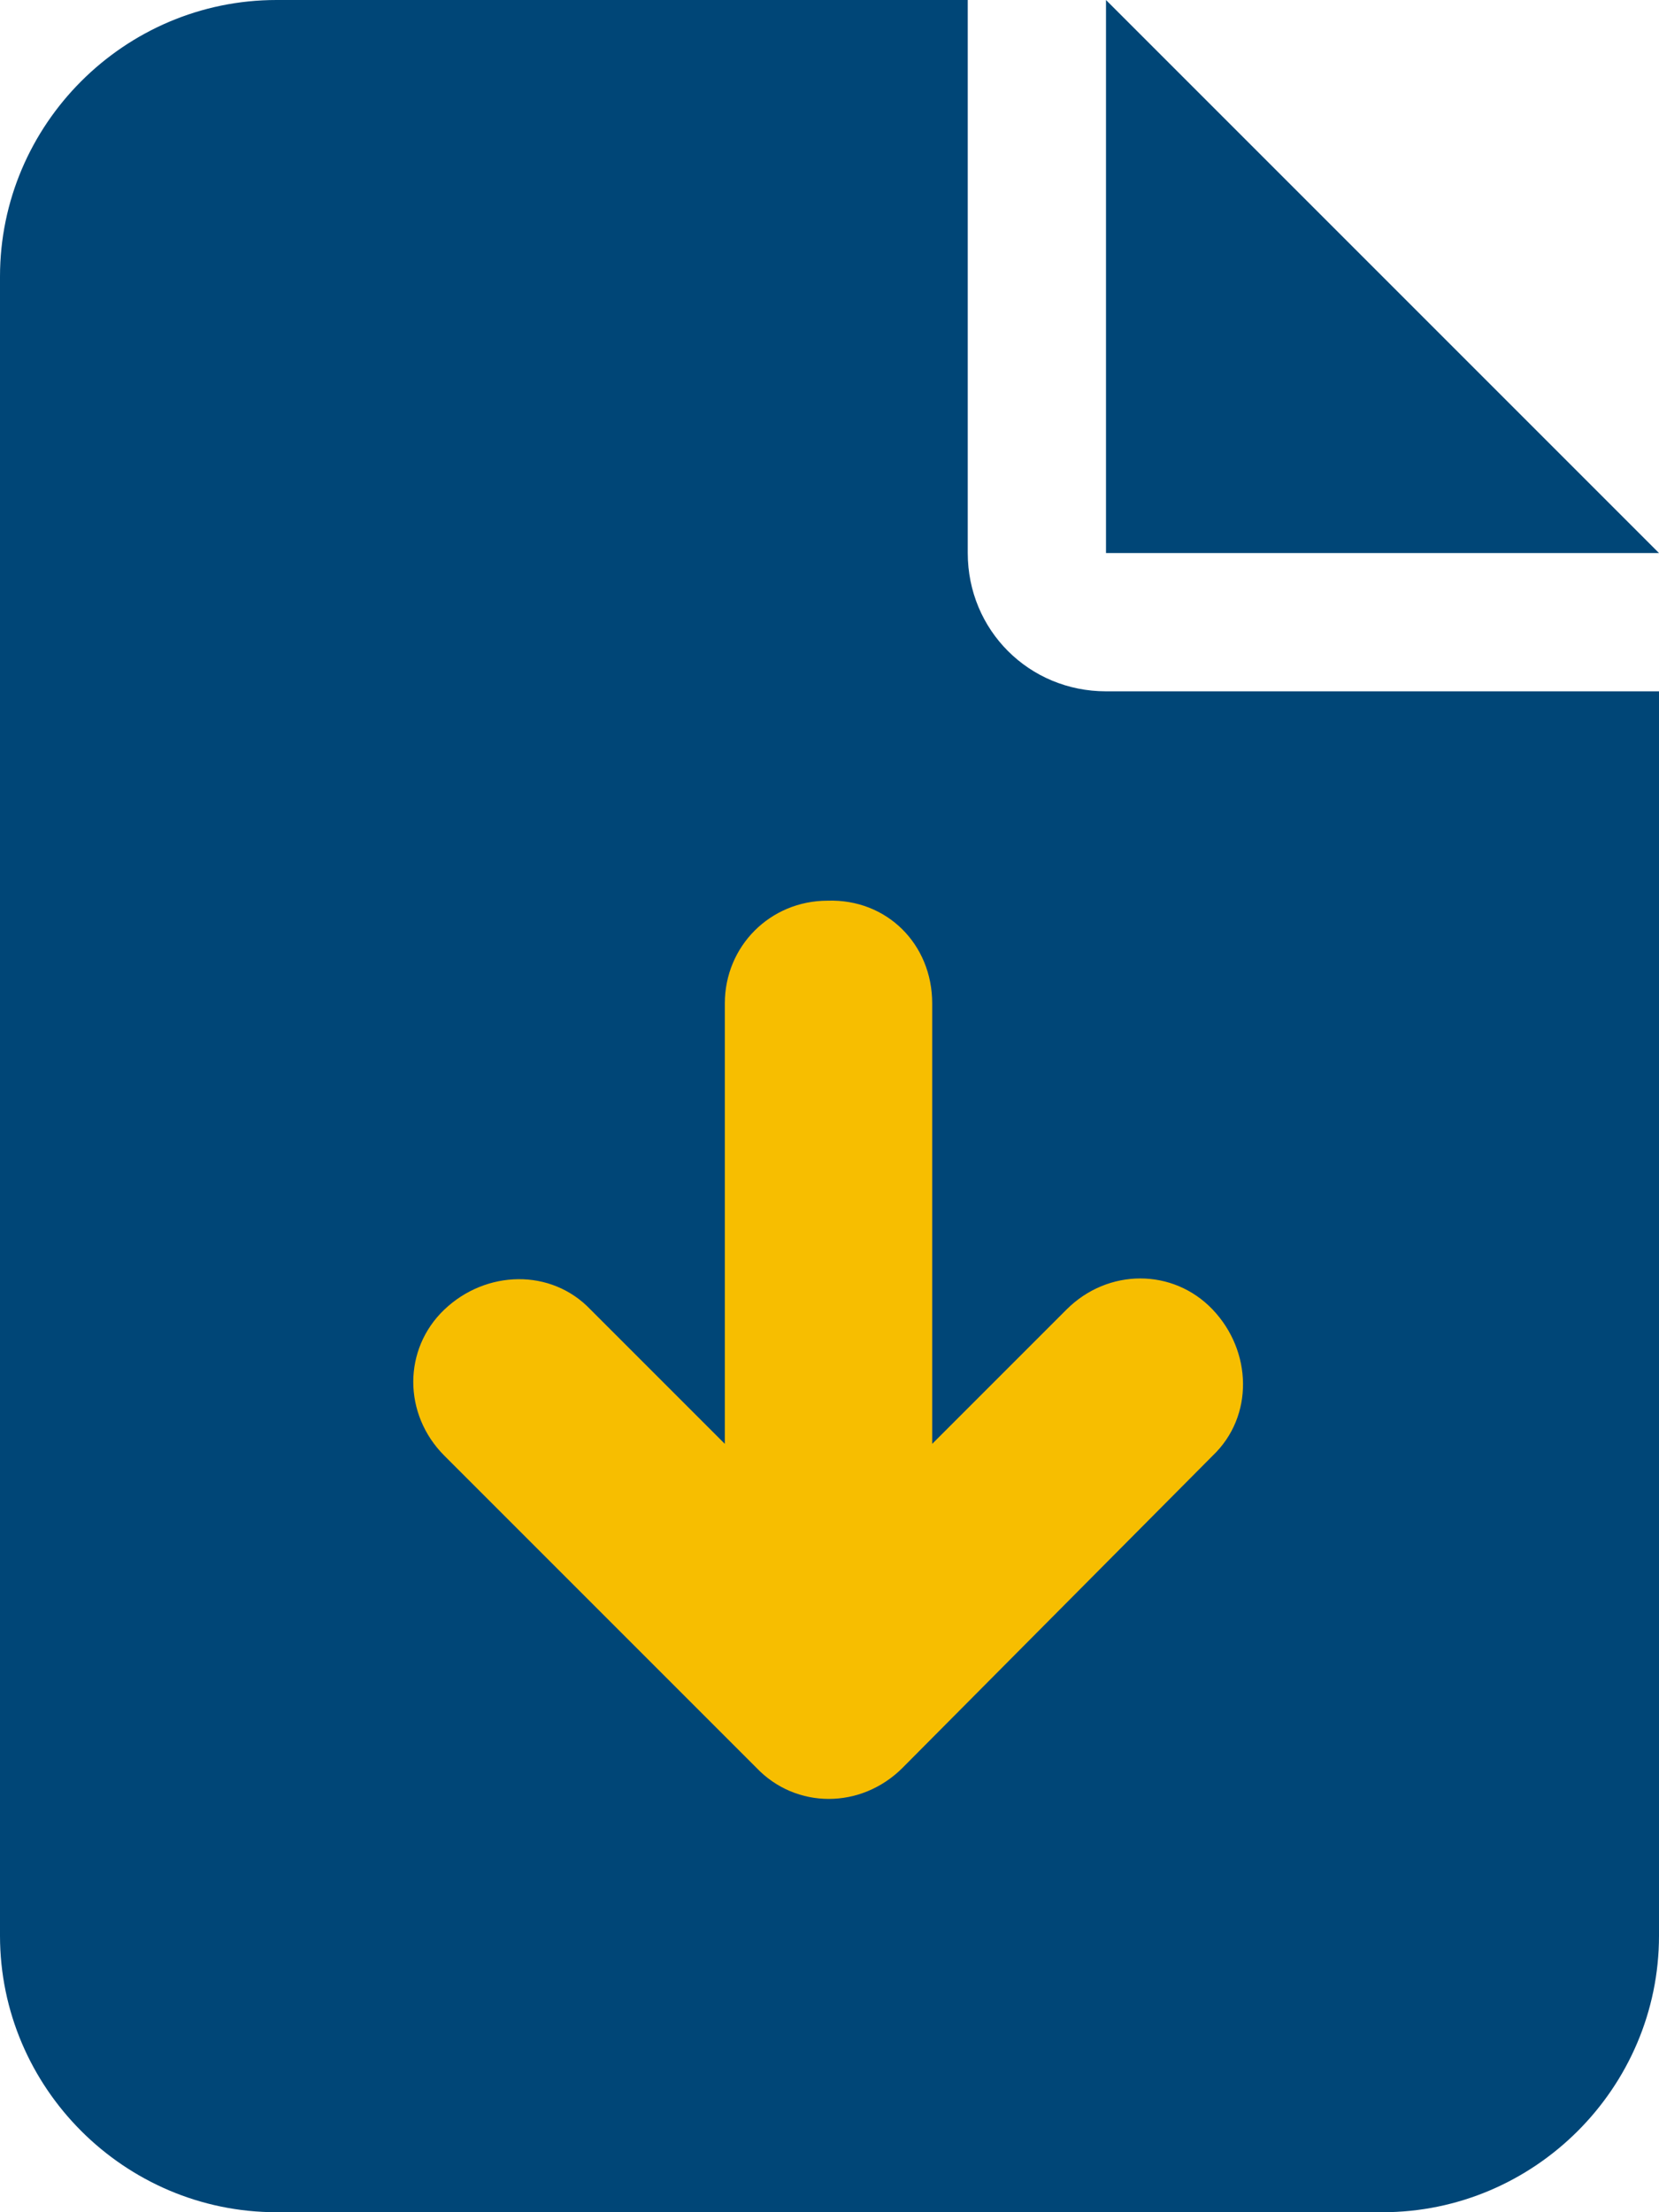
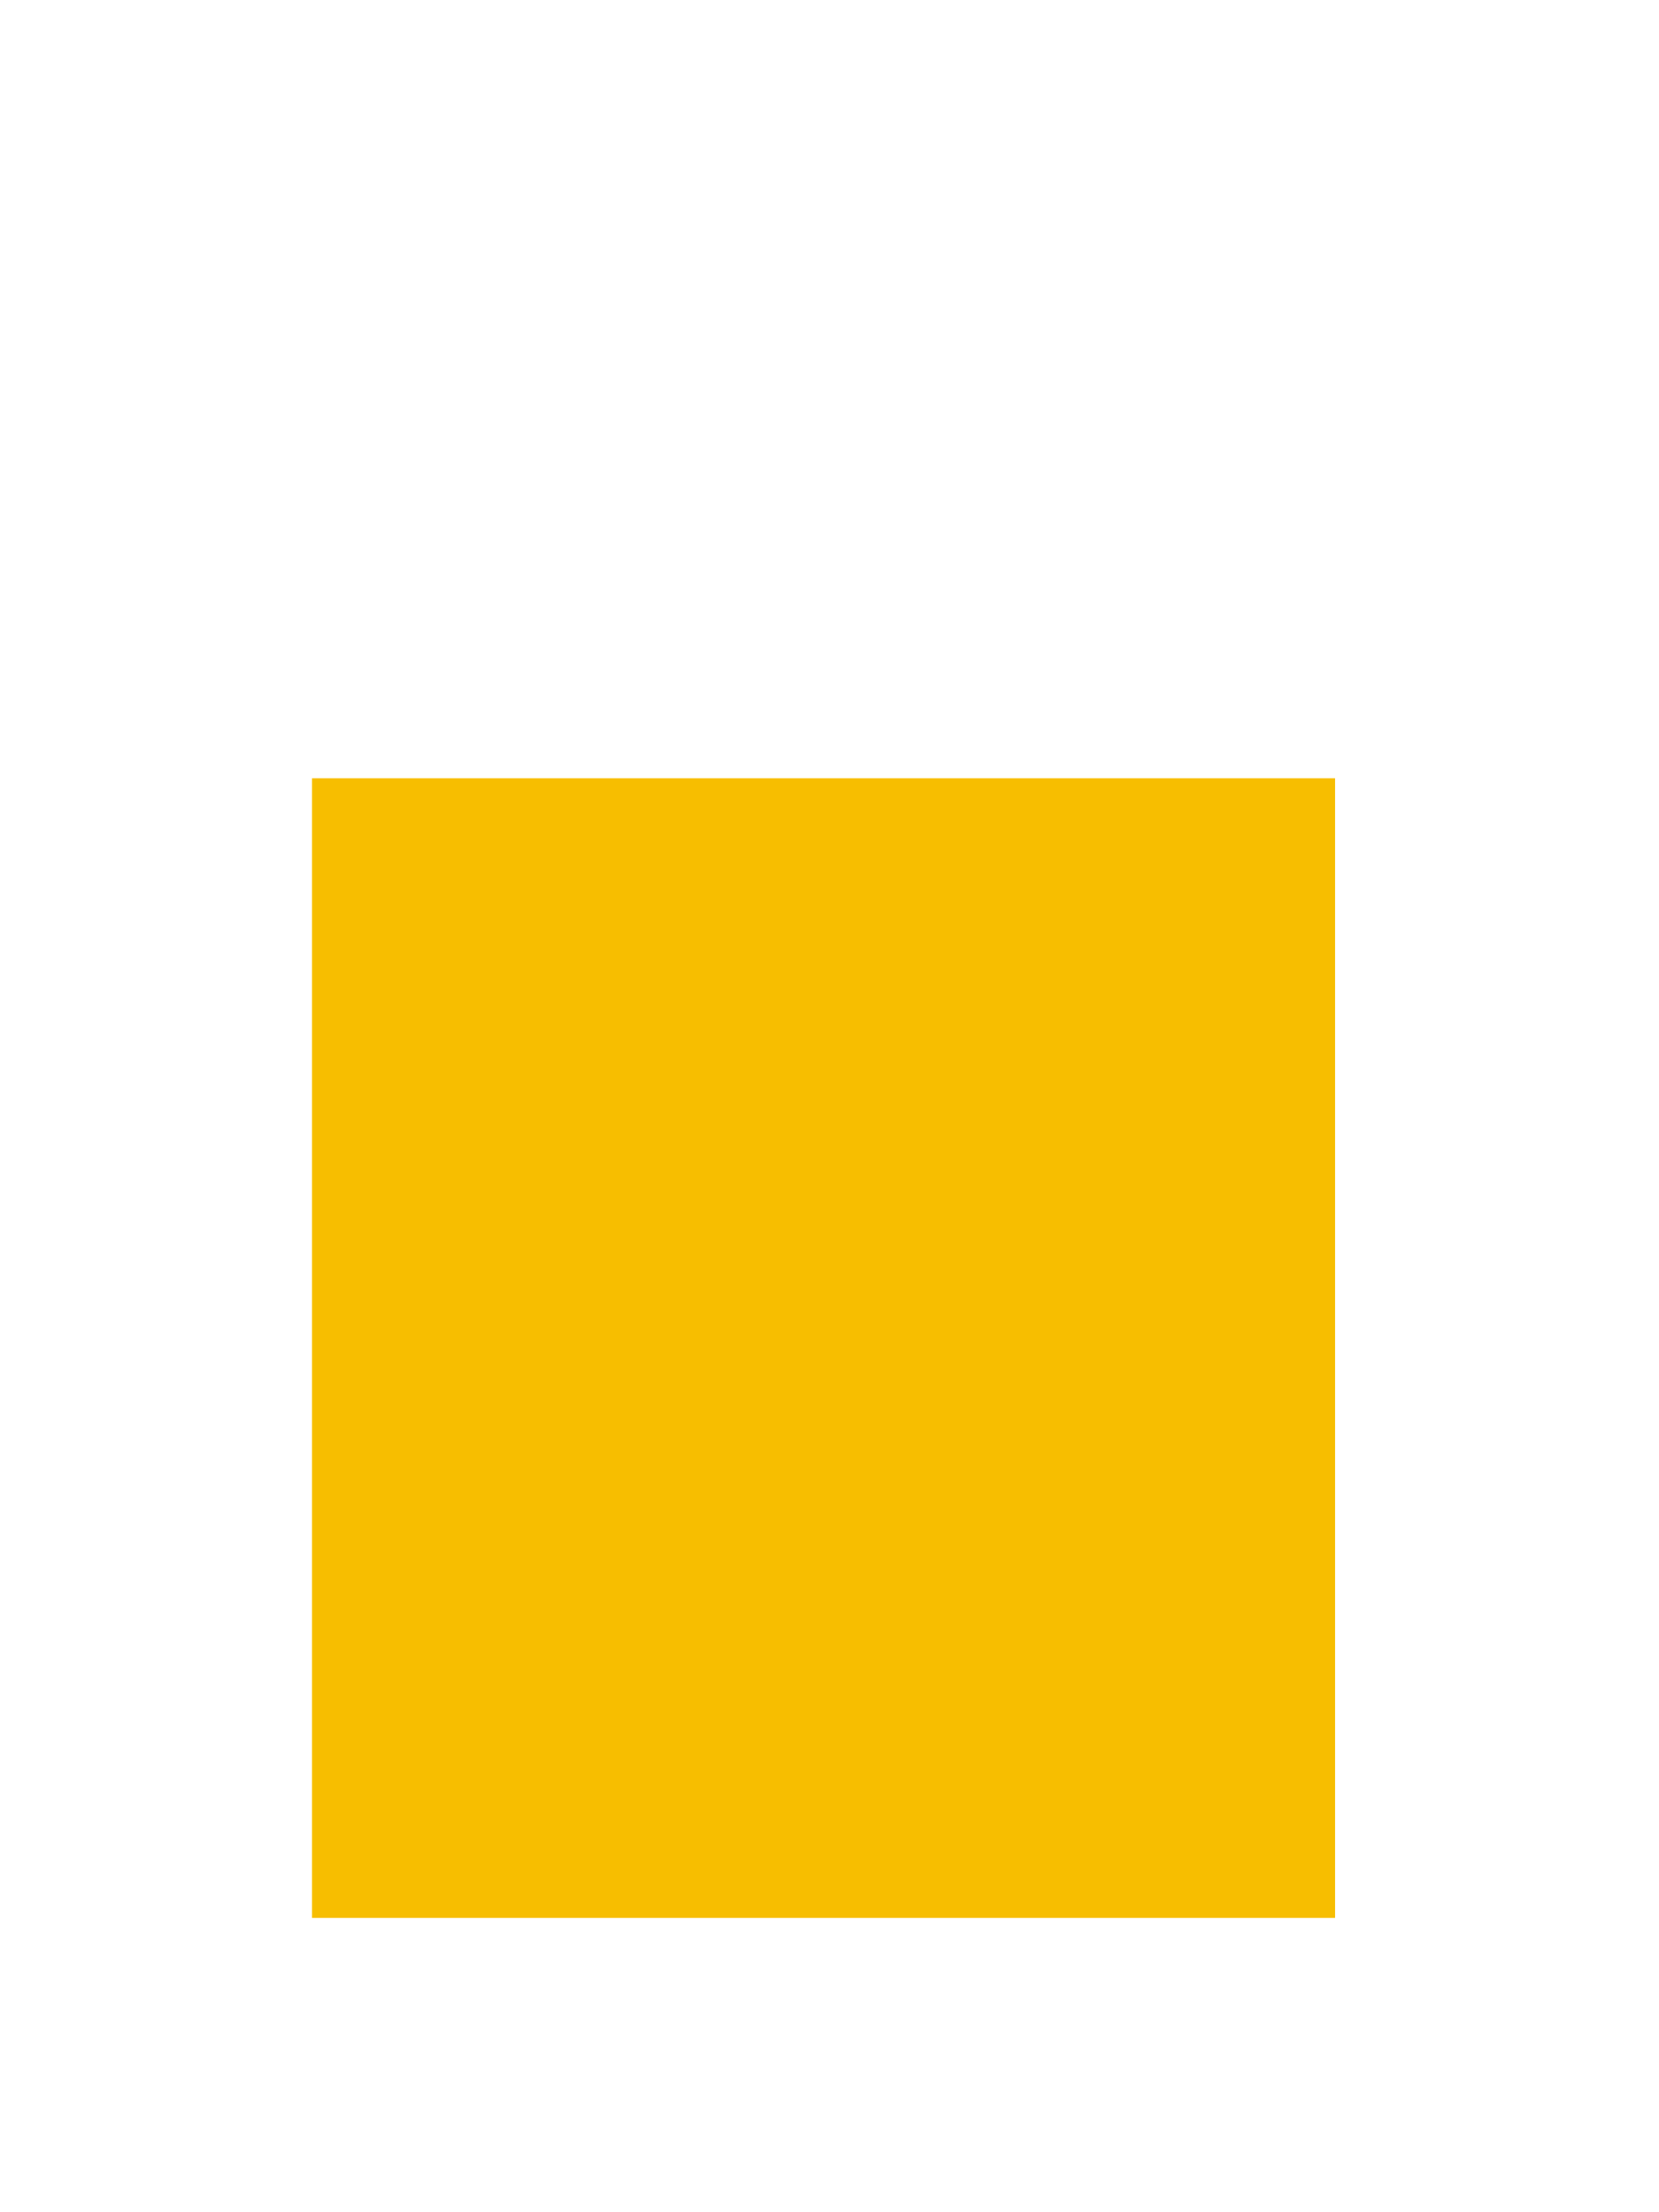
<svg xmlns="http://www.w3.org/2000/svg" version="1.1" id="Capa_1" x="0px" y="0px" width="84px" height="112px" viewBox="0 0 84 112" style="enable-background:new 0 0 84 112;" xml:space="preserve">
  <style type="text/css">
	.st0{fill:#F7BE00;}
	.st1{fill:#004677;}
</style>
  <rect x="15.8" y="39.4" class="st0" width="51.8" height="57.7" />
-   <path class="st1" d="M14,0C6.3,0,0,6.3,0,14v84c0,7.7,6.3,14,14,14h56c7.7,0,14-6.3,14-14V35H56c-3.9,0-7-3.1-7-7V0H14z M56,0v28h28  L56,0z M47.2,50.8v22.3l6.8-6.8c2.1-2.1,5.4-2.1,7.4,0c2,2.1,2.1,5.4,0,7.4L45.7,89.5c-2.1,2.1-5.4,2.1-7.4,0L22.5,73.7  c-2.1-2.1-2.1-5.4,0-7.4c2.1-2,5.4-2.1,7.4,0l6.8,6.8V50.8c0-2.9,2.3-5.2,5.2-5.2C44.9,45.5,47.2,47.8,47.2,50.8L47.2,50.8z" />
</svg>